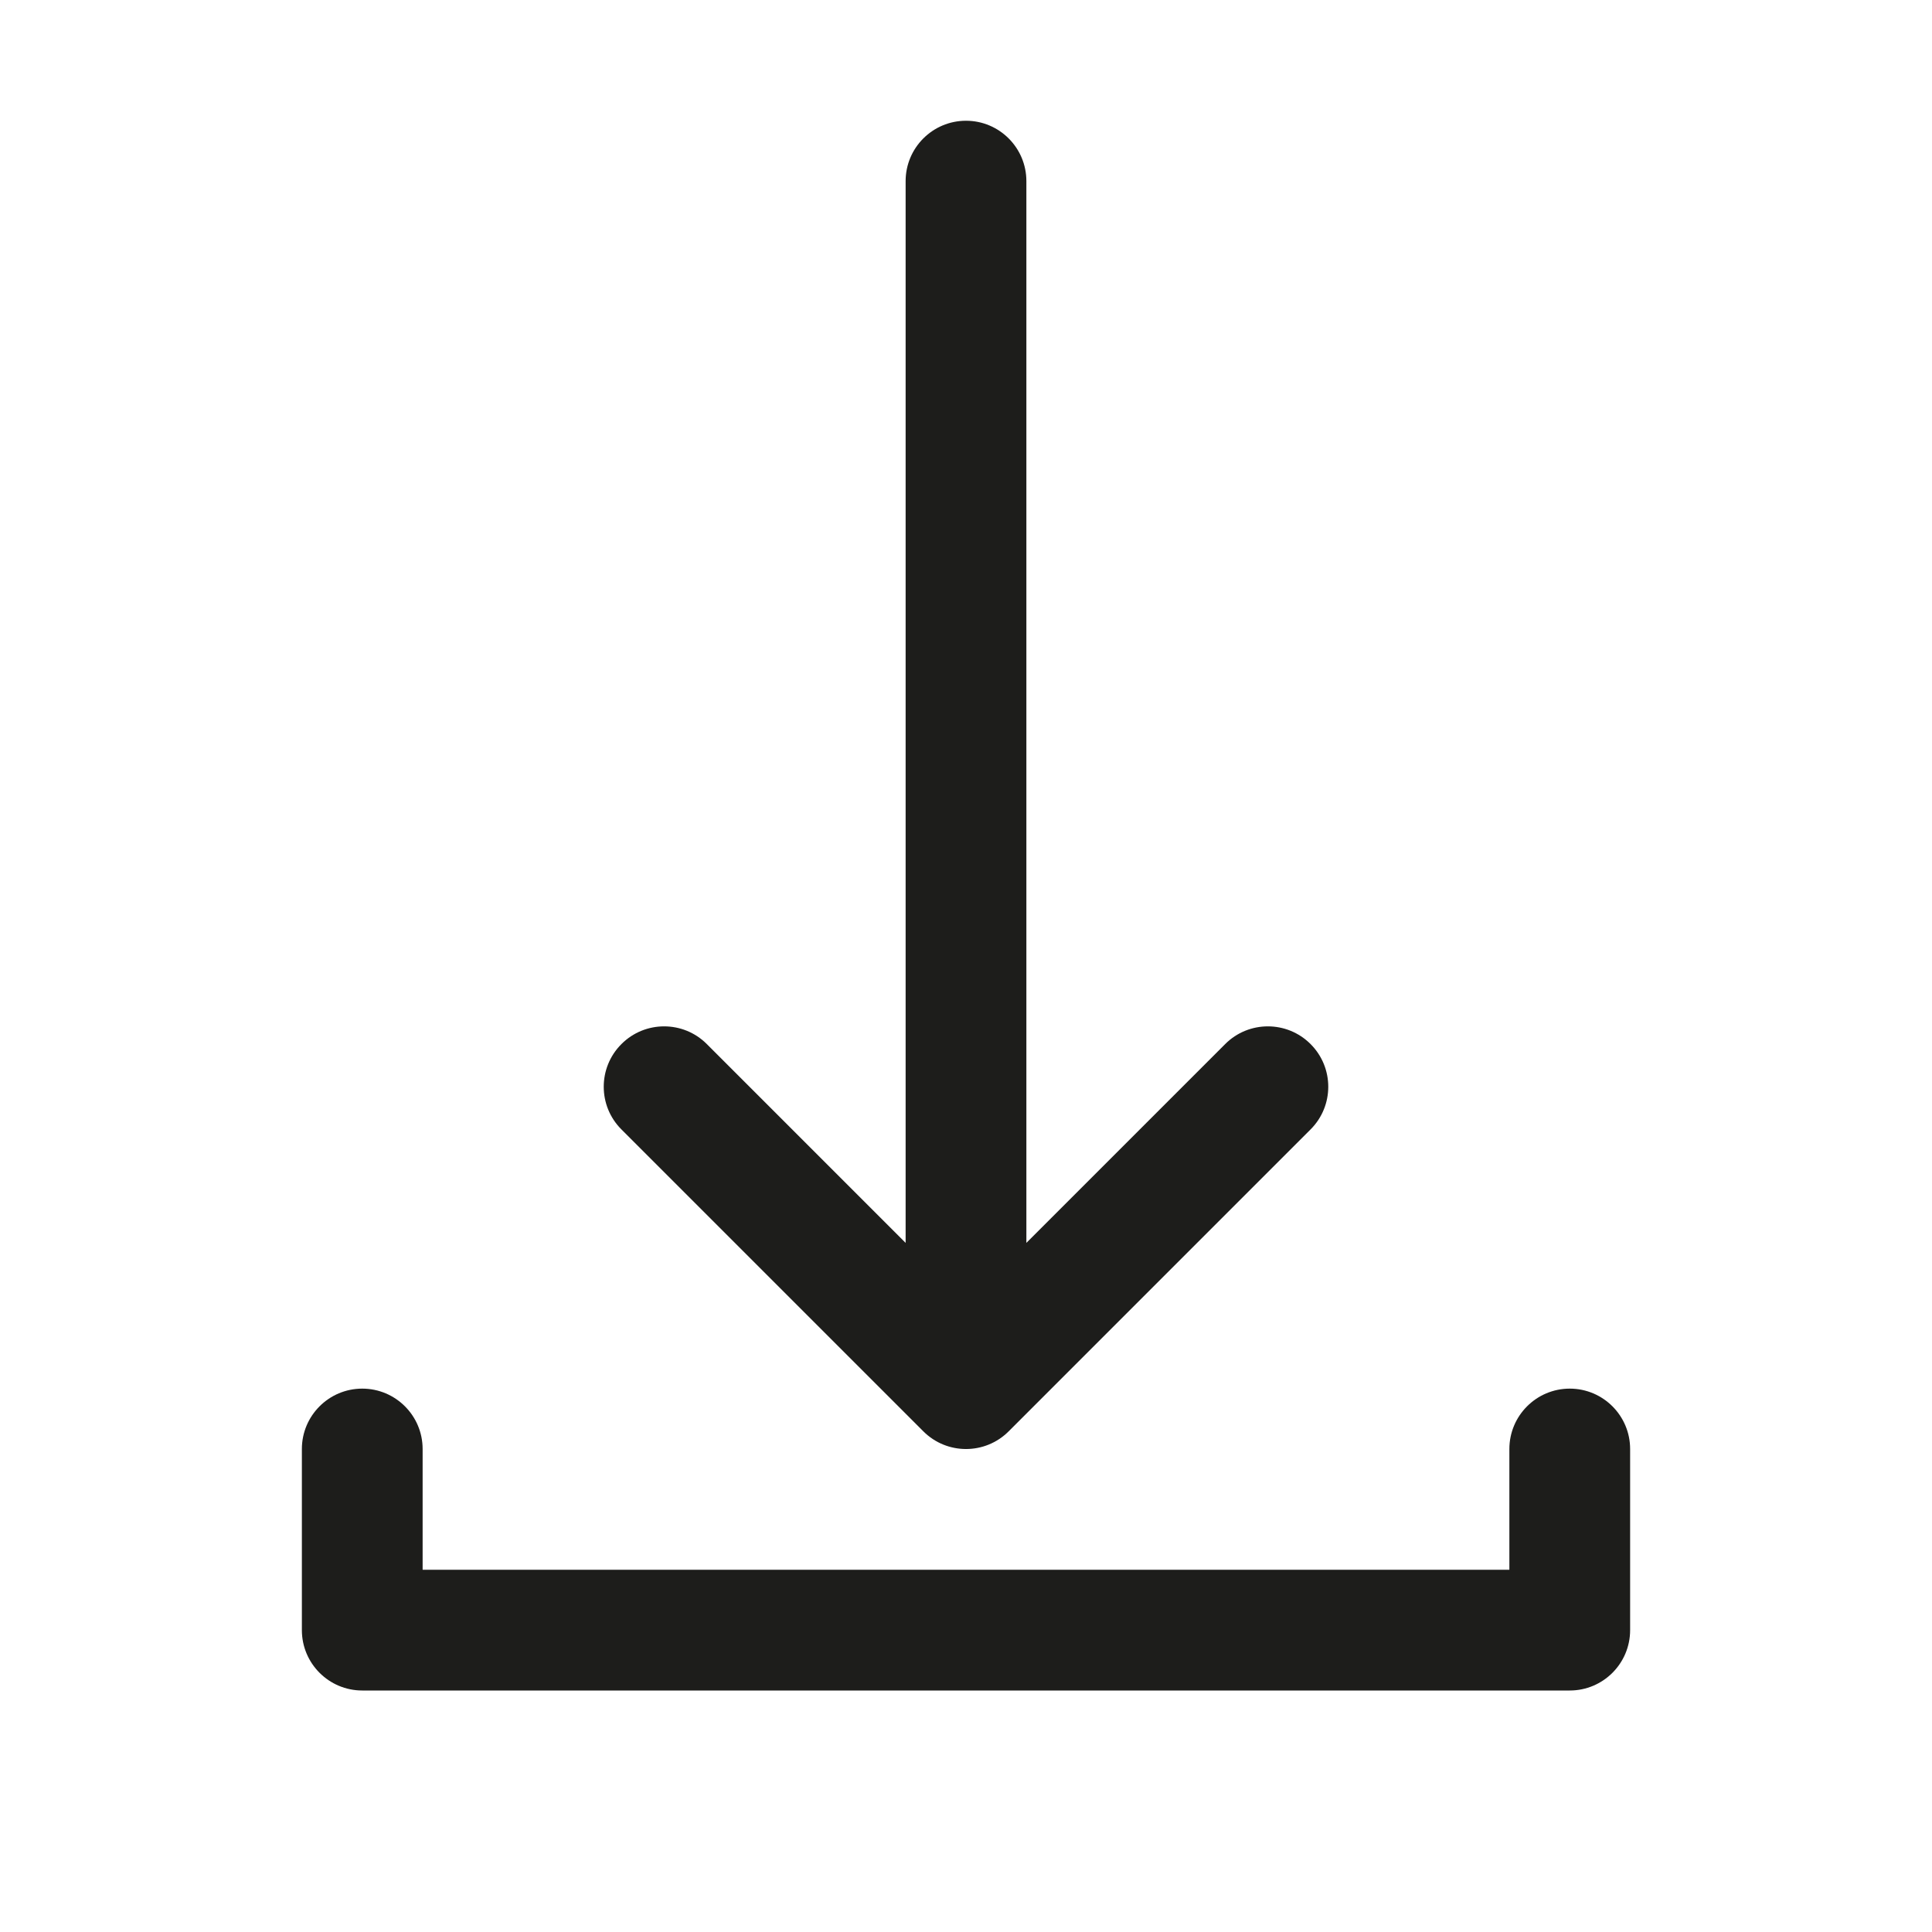
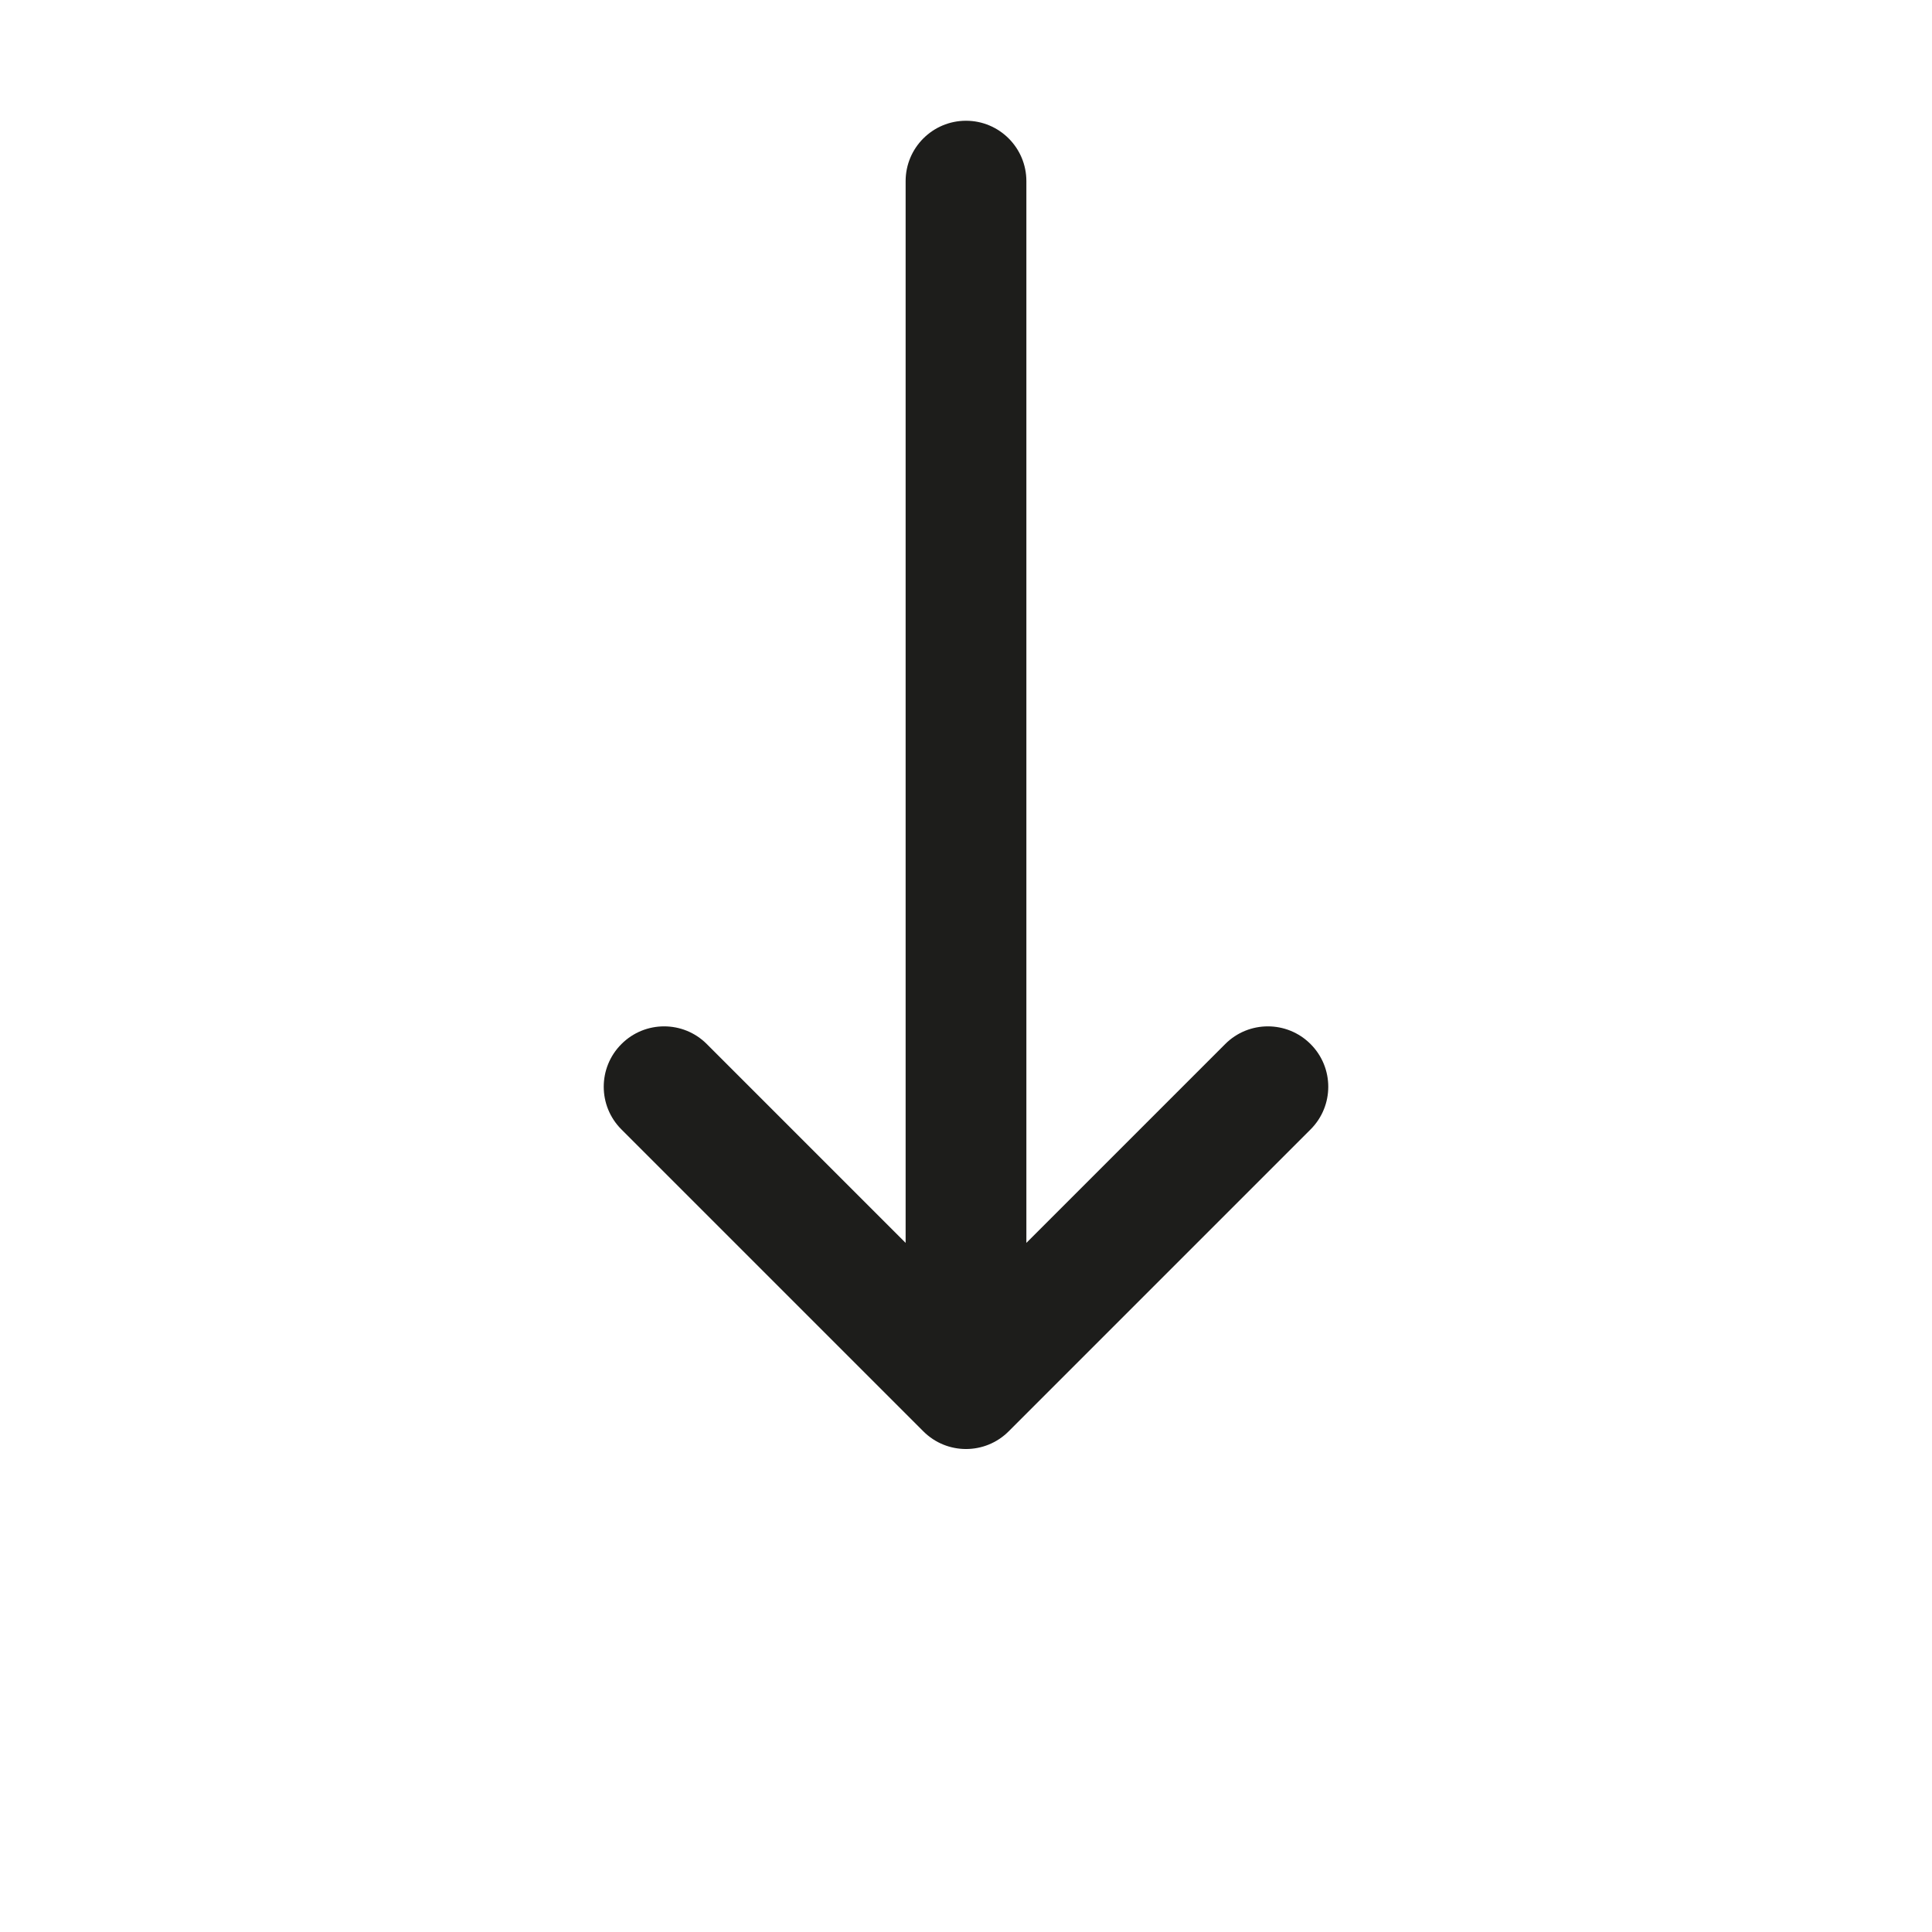
<svg xmlns="http://www.w3.org/2000/svg" width="32" height="32" viewBox="0 0 32 32" fill="none">
  <path d="M17 3C17 2.448 16.552 2 16 2C15.448 2 15 2.448 15 3L15 20.586L11.707 17.293C11.317 16.902 10.683 16.902 10.293 17.293C9.902 17.683 9.902 18.317 10.293 18.707L15.293 23.707C15.683 24.098 16.317 24.098 16.707 23.707L21.707 18.707C22.098 18.317 22.098 17.683 21.707 17.293C21.317 16.902 20.683 16.902 20.293 17.293L17 20.586L17 3Z" fill="#1D1D1B" />
-   <path d="M7 24C7 23.448 6.552 23 6 23C5.448 23 5 23.448 5 24V27C5 27.552 5.448 28 6 28H26C26.552 28 27 27.552 27 27V24C27 23.448 26.552 23 26 23C25.448 23 25 23.448 25 24V26H7V24Z" fill="#1D1D1B" />
</svg>